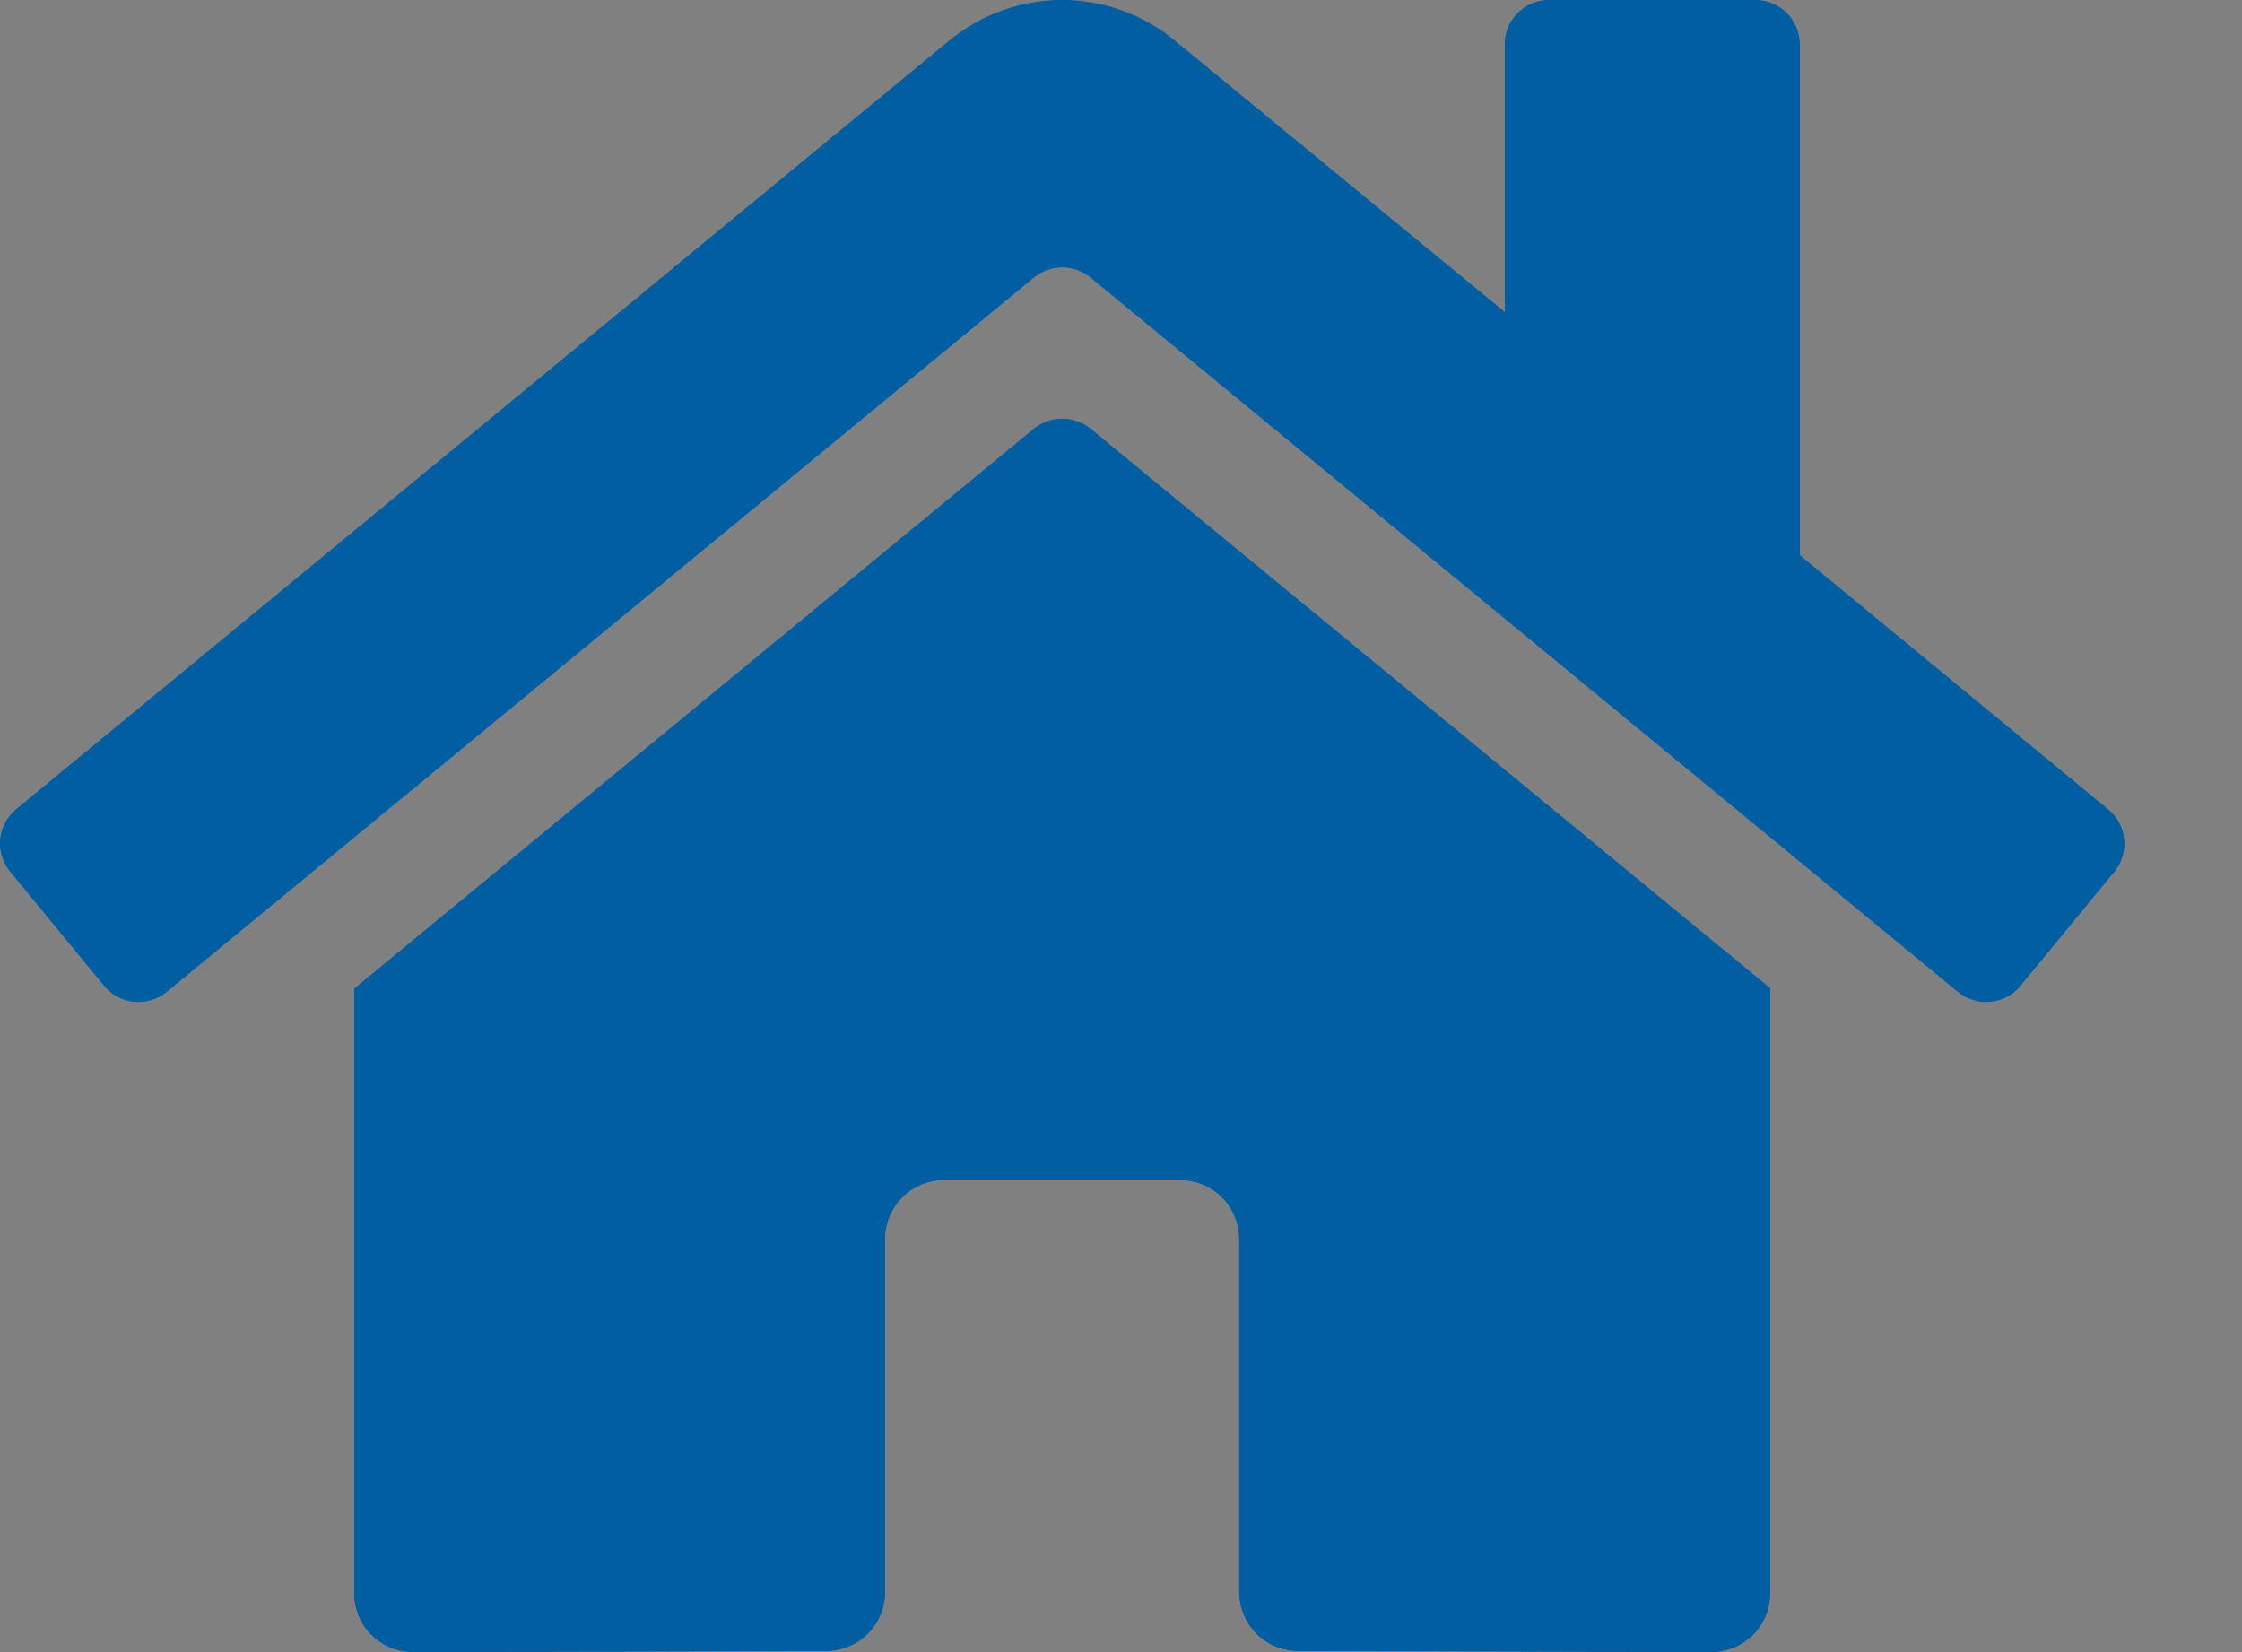
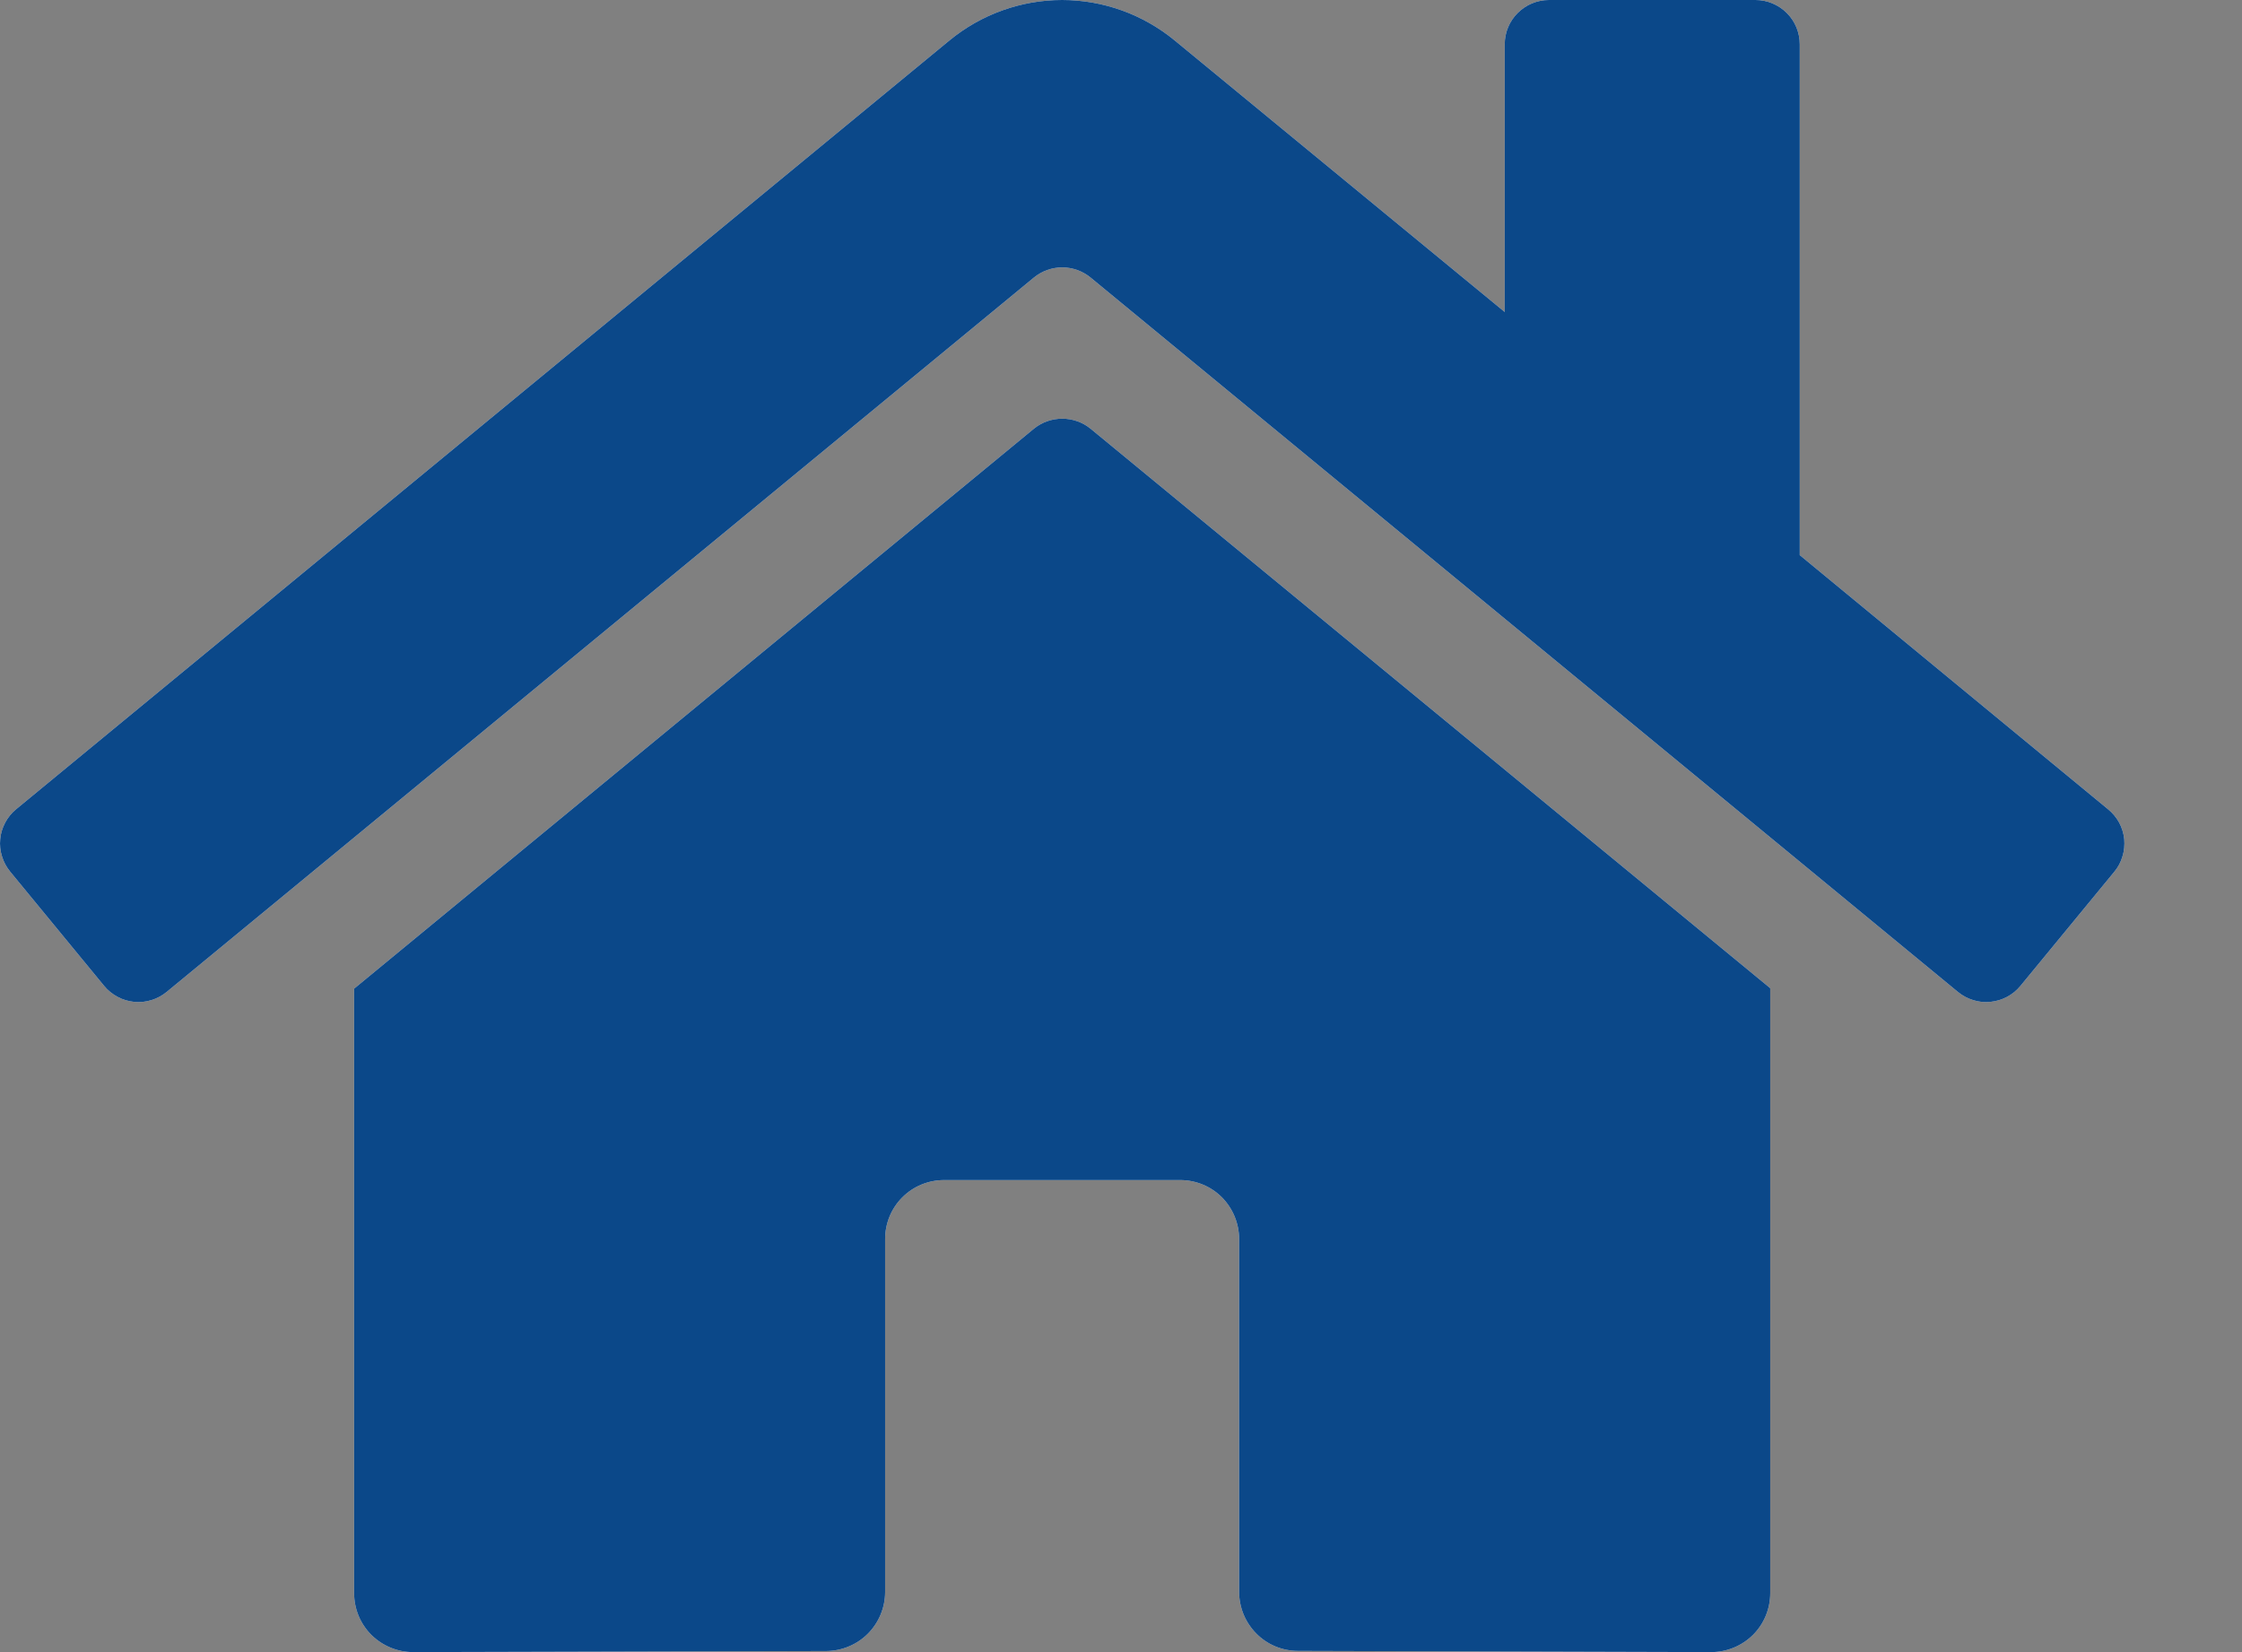
<svg xmlns="http://www.w3.org/2000/svg" width="19" height="14" viewBox="0 0 19 14" fill="none">
  <rect x="0" y="0" width="19" height="14" fill="#808080" stroke="none" />
  <path d="M8.763 3.632L3.001 8.378V13.5C3.001 13.633 3.053 13.76 3.147 13.854C3.241 13.947 3.368 14 3.501 14L7.003 13.991C7.135 13.99 7.262 13.937 7.355 13.844C7.448 13.75 7.501 13.623 7.501 13.491V10.5C7.501 10.367 7.553 10.24 7.647 10.146C7.741 10.052 7.868 10 8.001 10H10.001C10.134 10 10.261 10.052 10.355 10.146C10.448 10.24 10.501 10.367 10.501 10.5V13.489C10.501 13.555 10.514 13.62 10.539 13.681C10.564 13.741 10.601 13.797 10.647 13.843C10.693 13.89 10.749 13.927 10.809 13.952C10.87 13.977 10.935 13.99 11.001 13.99L14.502 14C14.635 14 14.762 13.947 14.856 13.854C14.95 13.76 15.002 13.633 15.002 13.5V8.374L9.241 3.632C9.173 3.577 9.089 3.548 9.002 3.548C8.915 3.548 8.831 3.577 8.763 3.632ZM17.865 6.858L15.252 4.704V0.375C15.252 0.276 15.213 0.18 15.142 0.11C15.072 0.04 14.977 0 14.877 0H13.127C13.027 0 12.932 0.04 12.862 0.11C12.791 0.18 12.752 0.276 12.752 0.375V2.644L9.954 0.342C9.685 0.121 9.348 0 9.001 0C8.653 0 8.316 0.121 8.047 0.342L0.136 6.858C0.098 6.889 0.067 6.928 0.044 6.971C0.021 7.015 0.006 7.062 0.002 7.111C-0.003 7.16 0.002 7.21 0.017 7.257C0.031 7.304 0.055 7.348 0.086 7.386L0.883 8.355C0.914 8.393 0.953 8.424 0.996 8.447C1.04 8.471 1.088 8.485 1.137 8.49C1.186 8.495 1.235 8.49 1.283 8.475C1.33 8.461 1.374 8.437 1.412 8.406L8.763 2.351C8.831 2.296 8.915 2.266 9.002 2.266C9.089 2.266 9.173 2.296 9.241 2.351L16.593 8.406C16.631 8.437 16.675 8.461 16.722 8.475C16.769 8.49 16.818 8.495 16.867 8.49C16.916 8.485 16.964 8.471 17.008 8.448C17.051 8.425 17.09 8.394 17.121 8.356L17.918 7.387C17.95 7.349 17.973 7.305 17.987 7.257C18.002 7.21 18.006 7.16 18.002 7.111C17.997 7.062 17.982 7.014 17.959 6.971C17.935 6.927 17.903 6.889 17.865 6.858Z" fill="#E9EEF4" />
  <path d="M8.763 3.632L3.001 8.378V13.5C3.001 13.633 3.053 13.76 3.147 13.854C3.241 13.947 3.368 14 3.501 14L7.003 13.991C7.135 13.99 7.262 13.937 7.355 13.844C7.448 13.75 7.501 13.623 7.501 13.491V10.5C7.501 10.367 7.553 10.24 7.647 10.146C7.741 10.052 7.868 10 8.001 10H10.001C10.134 10 10.261 10.052 10.355 10.146C10.448 10.24 10.501 10.367 10.501 10.5V13.489C10.501 13.555 10.514 13.62 10.539 13.681C10.564 13.741 10.601 13.797 10.647 13.843C10.693 13.89 10.749 13.927 10.809 13.952C10.87 13.977 10.935 13.99 11.001 13.99L14.502 14C14.635 14 14.762 13.947 14.856 13.854C14.95 13.76 15.002 13.633 15.002 13.5V8.374L9.241 3.632C9.173 3.577 9.089 3.548 9.002 3.548C8.915 3.548 8.831 3.577 8.763 3.632ZM17.865 6.858L15.252 4.704V0.375C15.252 0.276 15.213 0.18 15.142 0.11C15.072 0.04 14.977 0 14.877 0H13.127C13.027 0 12.932 0.04 12.862 0.11C12.791 0.18 12.752 0.276 12.752 0.375V2.644L9.954 0.342C9.685 0.121 9.348 0 9.001 0C8.653 0 8.316 0.121 8.047 0.342L0.136 6.858C0.098 6.889 0.067 6.928 0.044 6.971C0.021 7.015 0.006 7.062 0.002 7.111C-0.003 7.16 0.002 7.21 0.017 7.257C0.031 7.304 0.055 7.348 0.086 7.386L0.883 8.355C0.914 8.393 0.953 8.424 0.996 8.447C1.04 8.471 1.088 8.485 1.137 8.49C1.186 8.495 1.235 8.49 1.283 8.475C1.33 8.461 1.374 8.437 1.412 8.406L8.763 2.351C8.831 2.296 8.915 2.266 9.002 2.266C9.089 2.266 9.173 2.296 9.241 2.351L16.593 8.406C16.631 8.437 16.675 8.461 16.722 8.475C16.769 8.49 16.818 8.495 16.867 8.49C16.916 8.485 16.964 8.471 17.008 8.448C17.051 8.425 17.09 8.394 17.121 8.356L17.918 7.387C17.95 7.349 17.973 7.305 17.987 7.257C18.002 7.21 18.006 7.16 18.002 7.111C17.997 7.062 17.982 7.014 17.959 6.971C17.935 6.927 17.903 6.889 17.865 6.858Z" fill="#0B4889" />
-   <path d="M8.763 3.632L3.001 8.378V13.5C3.001 13.633 3.053 13.76 3.147 13.854C3.241 13.947 3.368 14 3.501 14L7.003 13.991C7.135 13.99 7.262 13.937 7.355 13.844C7.448 13.75 7.501 13.623 7.501 13.491V10.5C7.501 10.367 7.553 10.24 7.647 10.146C7.741 10.052 7.868 10 8.001 10H10.001C10.134 10 10.261 10.052 10.355 10.146C10.448 10.24 10.501 10.367 10.501 10.5V13.489C10.501 13.555 10.514 13.62 10.539 13.681C10.564 13.741 10.601 13.797 10.647 13.843C10.693 13.89 10.749 13.927 10.809 13.952C10.87 13.977 10.935 13.99 11.001 13.99L14.502 14C14.635 14 14.762 13.947 14.856 13.854C14.95 13.76 15.002 13.633 15.002 13.5V8.374L9.241 3.632C9.173 3.577 9.089 3.548 9.002 3.548C8.915 3.548 8.831 3.577 8.763 3.632ZM17.865 6.858L15.252 4.704V0.375C15.252 0.276 15.213 0.18 15.142 0.11C15.072 0.04 14.977 0 14.877 0H13.127C13.027 0 12.932 0.04 12.862 0.11C12.791 0.18 12.752 0.276 12.752 0.375V2.644L9.954 0.342C9.685 0.121 9.348 0 9.001 0C8.653 0 8.316 0.121 8.047 0.342L0.136 6.858C0.098 6.889 0.067 6.928 0.044 6.971C0.021 7.015 0.006 7.062 0.002 7.111C-0.003 7.16 0.002 7.21 0.017 7.257C0.031 7.304 0.055 7.348 0.086 7.386L0.883 8.355C0.914 8.393 0.953 8.424 0.996 8.447C1.04 8.471 1.088 8.485 1.137 8.49C1.186 8.495 1.235 8.49 1.283 8.475C1.33 8.461 1.374 8.437 1.412 8.406L8.763 2.351C8.831 2.296 8.915 2.266 9.002 2.266C9.089 2.266 9.173 2.296 9.241 2.351L16.593 8.406C16.631 8.437 16.675 8.461 16.722 8.475C16.769 8.49 16.818 8.495 16.867 8.49C16.916 8.485 16.964 8.471 17.008 8.448C17.051 8.425 17.09 8.394 17.121 8.356L17.918 7.387C17.95 7.349 17.973 7.305 17.987 7.257C18.002 7.21 18.006 7.16 18.002 7.111C17.997 7.062 17.982 7.014 17.959 6.971C17.935 6.927 17.903 6.889 17.865 6.858Z" fill="#015EA1" />
</svg>